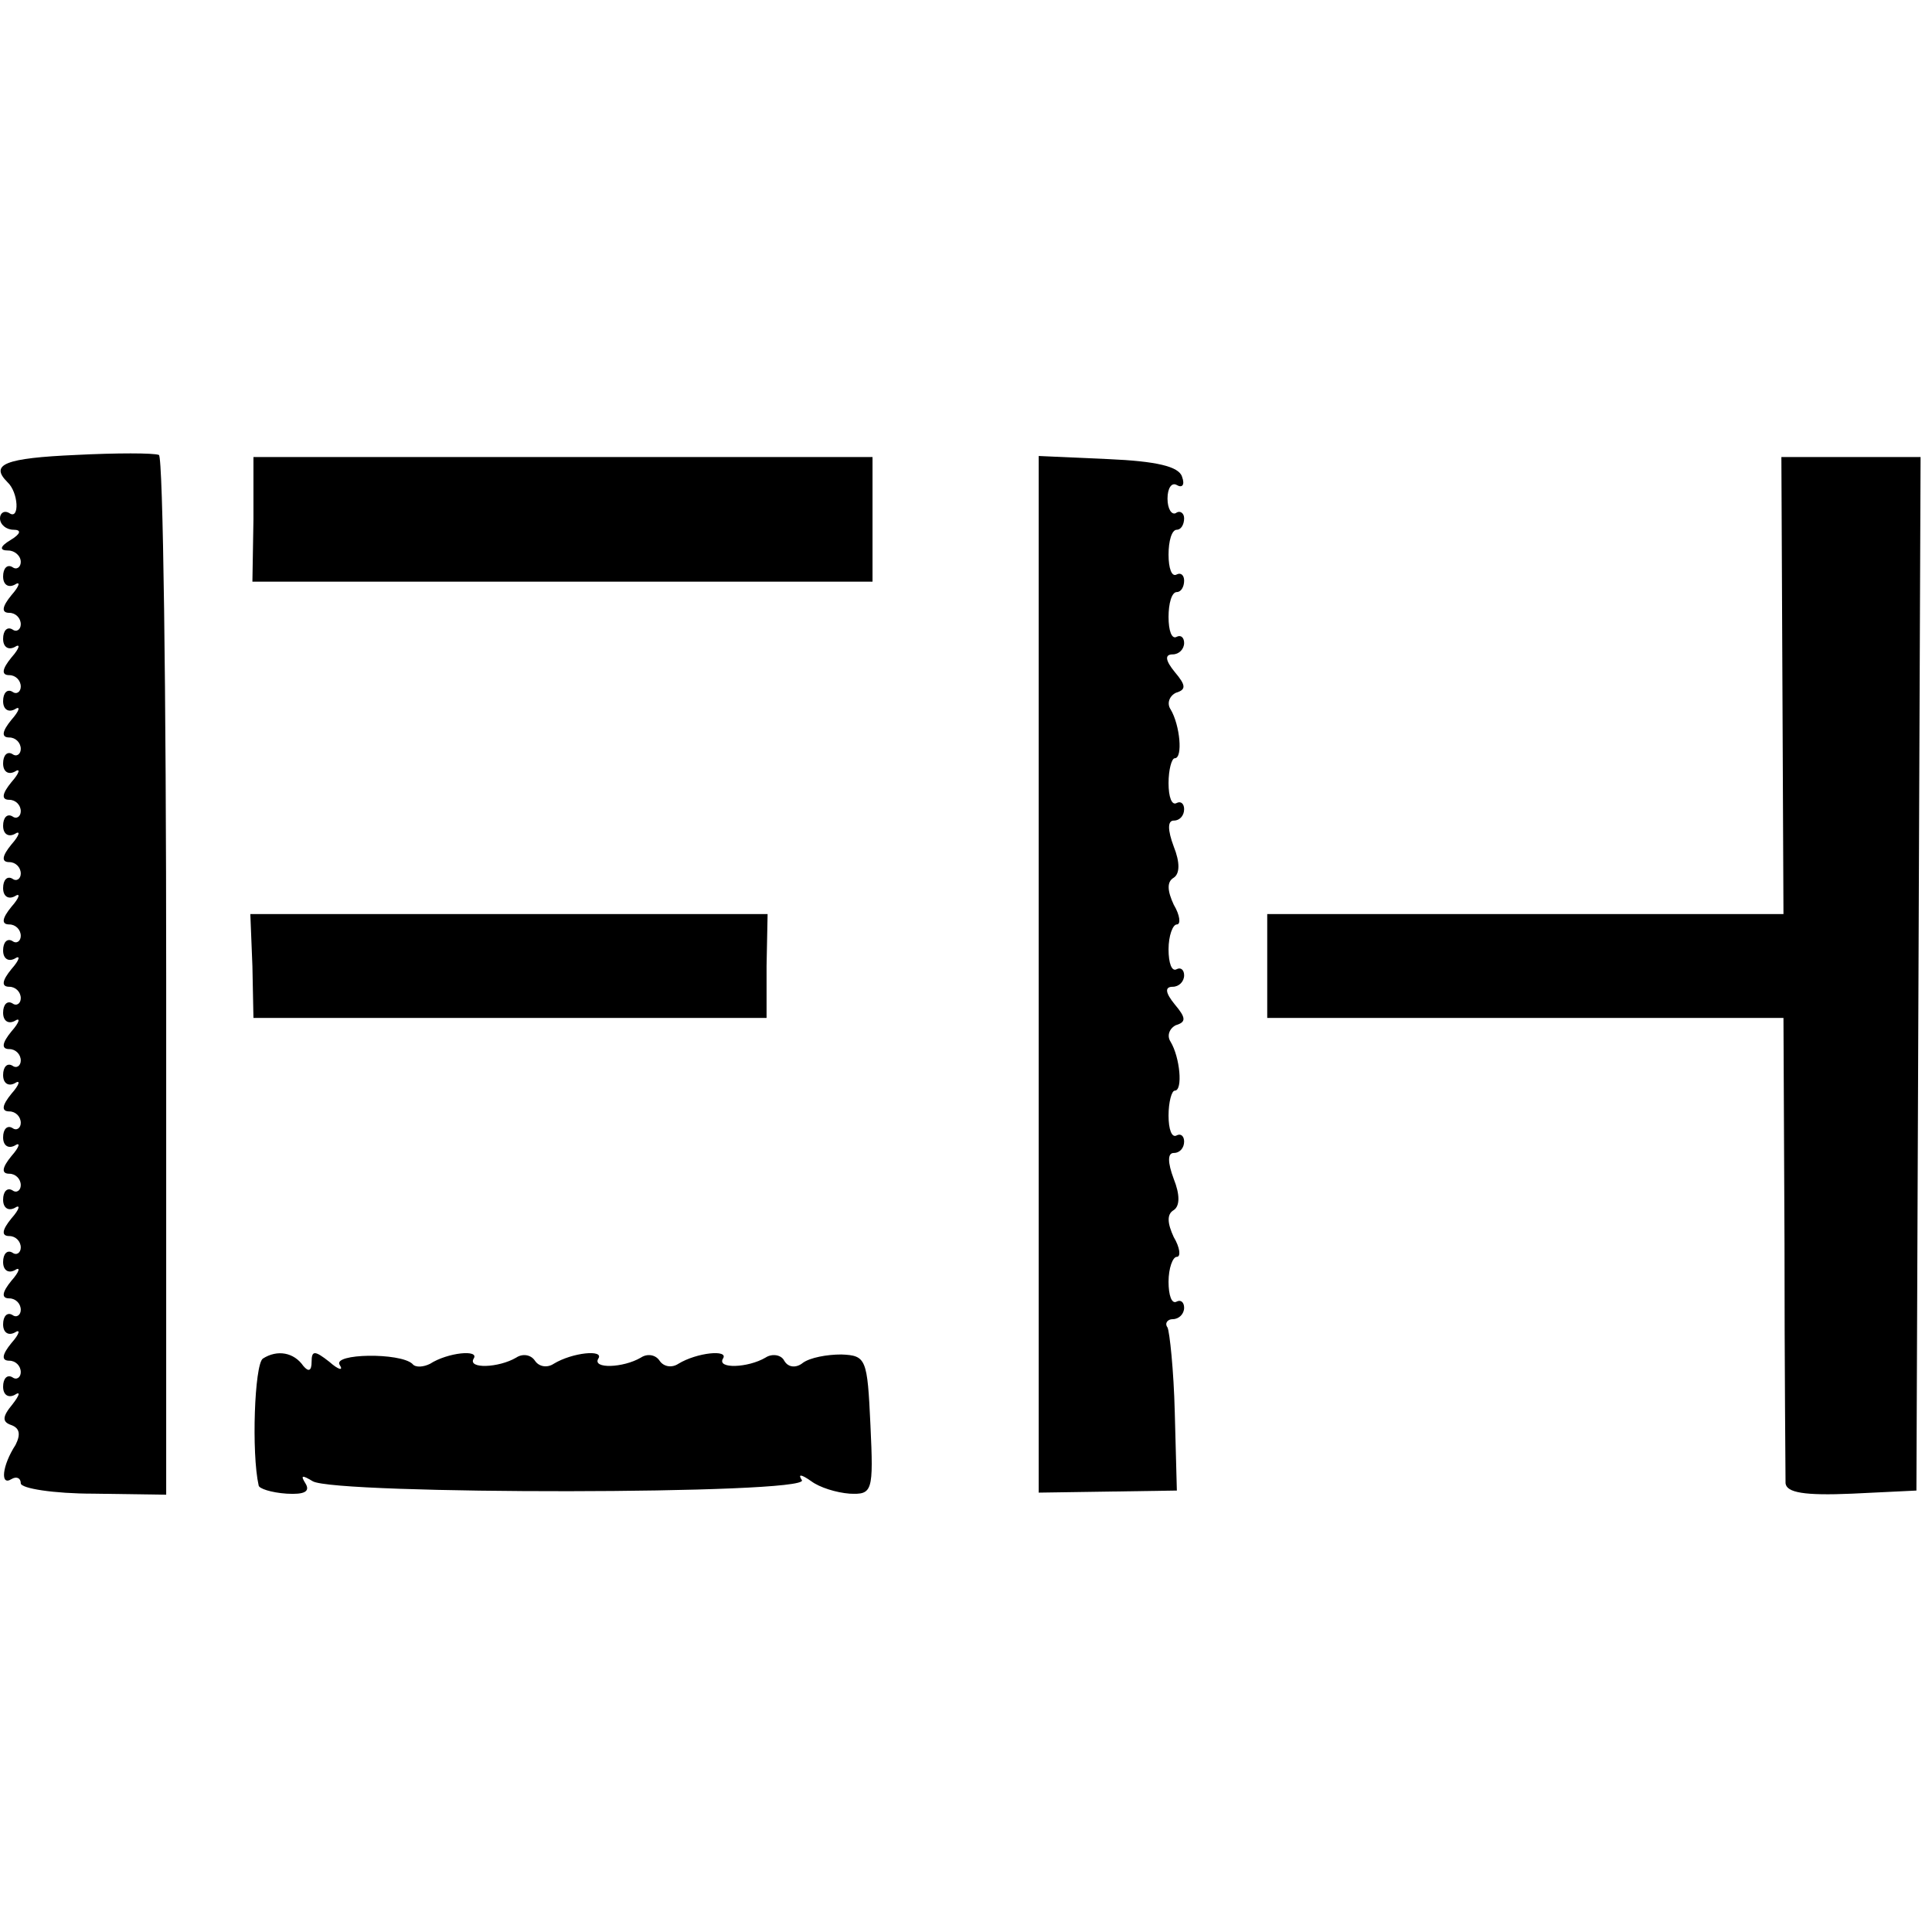
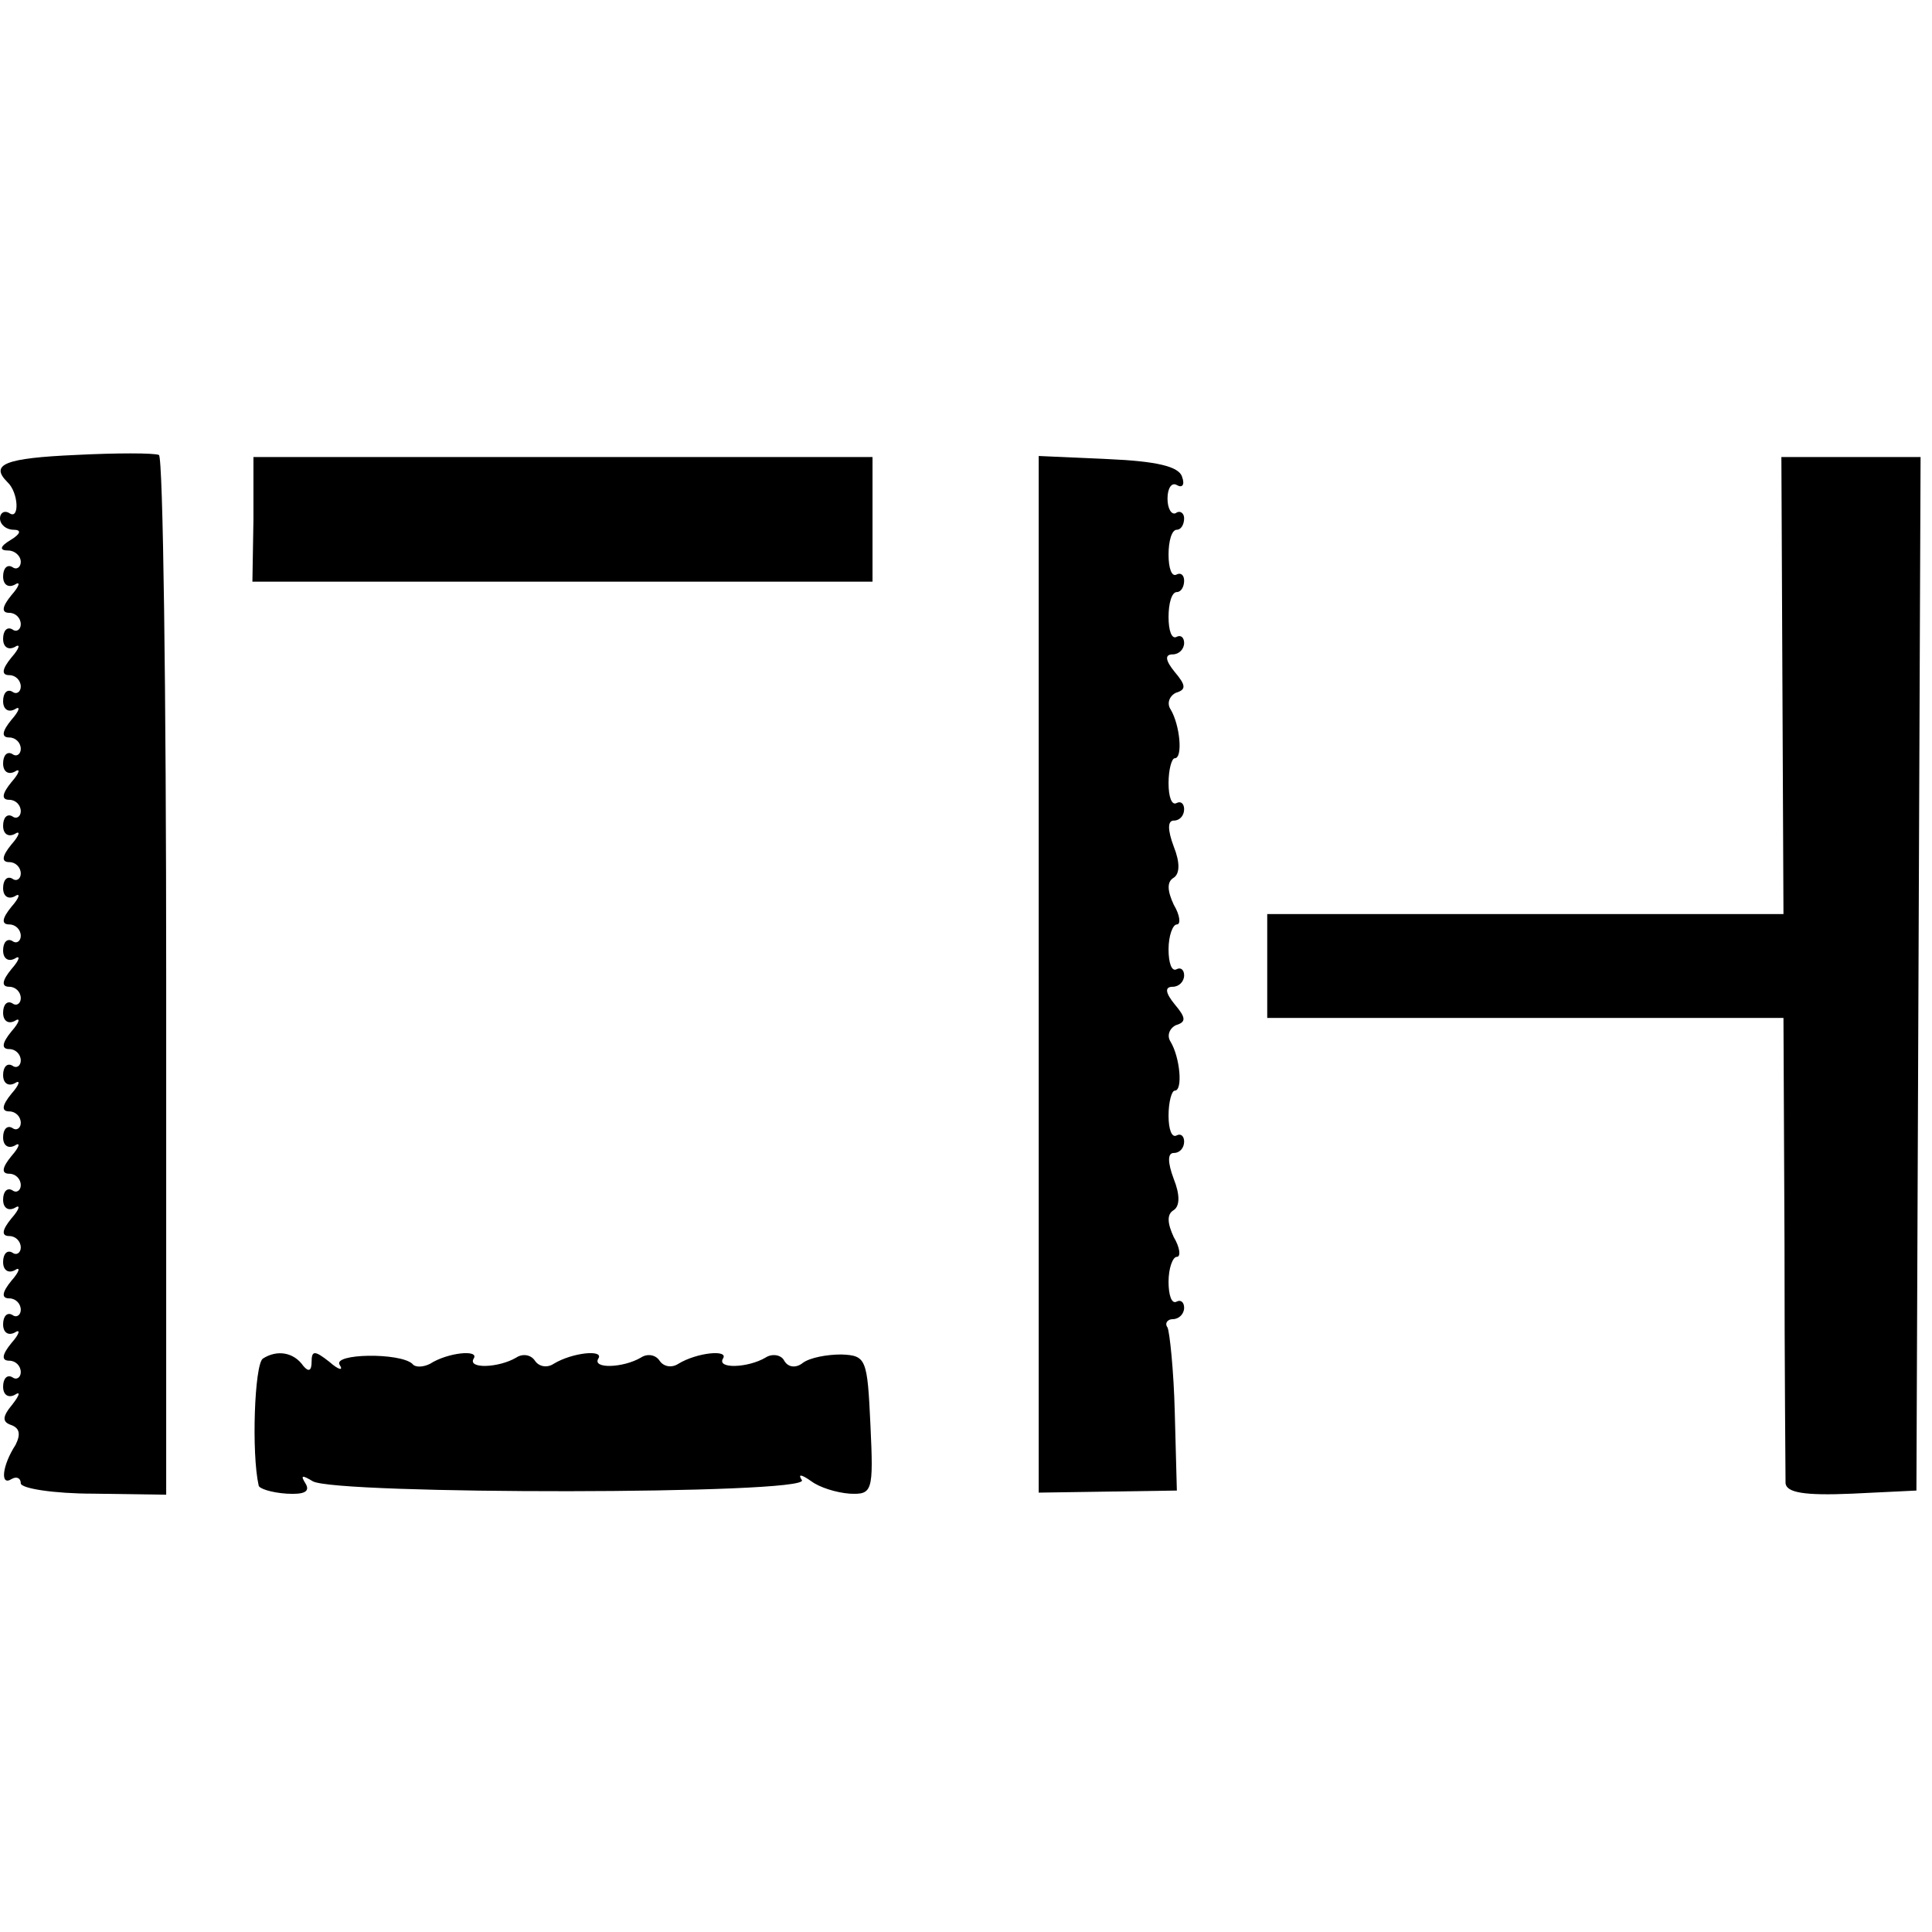
<svg xmlns="http://www.w3.org/2000/svg" version="1.0" width="186pt" height="186pt" viewBox="0 0 186 186" preserveAspectRatio="xMidYMid meet">
  <g transform="translate(0,186) scale(0.1,-0.1)" fill="#000000" stroke="none">
    <path d="M73 1422 c-68 -3 -83 -9 -66 -26 11 -10 12 -37 2 -30 -5 3 -9 0 -9 -5 0 -6 6 -11 13 -11 8 0 7 -4 -3 -10 -10 -6 -11 -10 -2 -10 6 0 12 -5 12 -11 0 -5 -4 -8 -8 -5 -5 3 -9 -1 -9 -9 0 -8 5 -11 11 -8 6 4 5 -1 -3 -10 -9 -11 -10 -17 -2 -17 6 0 11 -5 11 -11 0 -5 -4 -8 -8 -5 -5 3 -9 -1 -9 -9 0 -8 5 -11 11 -8 6 4 5 -1 -3 -10 -9 -11 -10 -17 -2 -17 6 0 11 -5 11 -11 0 -5 -4 -8 -8 -5 -5 3 -9 -1 -9 -9 0 -8 5 -11 11 -8 6 4 5 -1 -3 -10 -9 -11 -10 -17 -2 -17 6 0 11 -5 11 -11 0 -5 -4 -8 -8 -5 -5 3 -9 -1 -9 -9 0 -8 5 -11 11 -8 6 4 5 -1 -3 -10 -9 -11 -10 -17 -2 -17 6 0 11 -5 11 -11 0 -5 -4 -8 -8 -5 -5 3 -9 -1 -9 -9 0 -8 5 -11 11 -8 6 4 5 -1 -3 -10 -9 -11 -10 -17 -2 -17 6 0 11 -5 11 -11 0 -5 -4 -8 -8 -5 -5 3 -9 -1 -9 -9 0 -8 5 -11 11 -8 6 4 5 -1 -3 -10 -9 -11 -10 -17 -2 -17 6 0 11 -5 11 -11 0 -5 -4 -8 -8 -5 -5 3 -9 -1 -9 -9 0 -8 5 -11 11 -8 6 4 5 -1 -3 -10 -9 -11 -10 -17 -2 -17 6 0 11 -5 11 -11 0 -5 -4 -8 -8 -5 -5 3 -9 -1 -9 -9 0 -8 5 -11 11 -8 6 4 5 -1 -3 -10 -9 -11 -10 -17 -2 -17 6 0 11 -5 11 -11 0 -5 -4 -8 -8 -5 -5 3 -9 -1 -9 -9 0 -8 5 -11 11 -8 6 4 5 -1 -3 -10 -9 -11 -10 -17 -2 -17 6 0 11 -5 11 -11 0 -5 -4 -8 -8 -5 -5 3 -9 -1 -9 -9 0 -8 5 -11 11 -8 6 4 5 -1 -3 -10 -9 -11 -10 -17 -2 -17 6 0 11 -5 11 -11 0 -5 -4 -8 -8 -5 -5 3 -9 -1 -9 -9 0 -8 5 -11 11 -8 6 4 5 -1 -3 -10 -9 -11 -10 -17 -2 -17 6 0 11 -5 11 -11 0 -5 -4 -8 -8 -5 -5 3 -9 -1 -9 -9 0 -8 5 -11 11 -8 6 4 5 -1 -3 -10 -9 -11 -10 -17 -2 -17 6 0 11 -5 11 -11 0 -5 -4 -8 -8 -5 -5 3 -9 -1 -9 -9 0 -8 5 -11 11 -8 6 4 5 -1 -3 -10 -9 -11 -10 -17 -2 -17 6 0 11 -5 11 -11 0 -5 -4 -8 -8 -5 -5 3 -9 -1 -9 -9 0 -8 5 -11 11 -8 6 4 5 0 -2 -9 -10 -12 -10 -17 -1 -20 8 -3 9 -9 4 -19 -13 -20 -15 -40 -4 -33 5 3 9 1 9 -4 0 -5 32 -10 70 -10 l70 -1 0 499 c0 274 -3 500 -7 502 -5 2 -41 2 -80 0z" />
    <path d="M244 1360 l-1 -60 299 0 298 0 0 60 0 60 -298 0 -298 0 0 -60z" />
    <path d="M1000 922 l0 -499 67 1 66 1 -2 75 c-1 41 -5 78 -7 82 -3 4 0 8 5 8 6 0 11 5 11 11 0 5 -3 8 -7 6 -5 -3 -8 6 -8 19 0 13 4 24 8 24 4 0 3 9 -3 19 -6 13 -7 22 0 26 6 4 6 15 0 30 -6 16 -6 25 0 25 6 0 10 5 10 11 0 5 -3 8 -7 6 -5 -3 -8 6 -8 19 0 13 3 24 6 24 8 0 5 32 -4 47 -4 6 -1 13 5 16 10 3 10 7 -1 20 -9 11 -10 17 -2 17 6 0 11 5 11 11 0 5 -3 8 -7 6 -5 -3 -8 6 -8 19 0 13 4 24 8 24 4 0 3 9 -3 19 -6 13 -7 22 0 26 6 4 6 15 0 30 -6 16 -6 25 0 25 6 0 10 5 10 11 0 5 -3 8 -7 6 -5 -3 -8 6 -8 19 0 13 3 24 6 24 8 0 5 32 -4 47 -4 6 -1 13 5 16 10 3 10 7 -1 20 -9 11 -10 17 -2 17 6 0 11 5 11 11 0 5 -3 8 -7 6 -5 -3 -8 6 -8 19 0 13 3 24 8 24 4 0 7 5 7 11 0 5 -3 8 -7 6 -5 -3 -8 6 -8 19 0 13 3 24 8 24 4 0 7 5 7 11 0 5 -4 8 -8 5 -4 -2 -8 4 -8 14 0 10 4 16 9 13 5 -3 8 0 5 8 -3 10 -25 15 -71 17 l-67 3 0 -499z" />
    <path d="M1716 1200 l1 -220 -248 0 -249 0 0 -50 0 -50 249 0 248 0 1 -217 c0 -120 1 -224 1 -231 1 -9 18 -12 64 -10 l62 3 2 498 2 497 -67 0 -67 0 1 -220z" />
-     <path d="M243 930 l1 -50 247 0 247 0 0 50 1 50 -249 0 -249 0 2 -50z" />
    <path d="M253 552 c-8 -6 -11 -91 -4 -122 0 -3 12 -7 27 -8 17 -1 23 2 18 10 -5 8 -3 8 7 2 21 -13 479 -13 471 1 -4 6 -1 6 9 -1 8 -6 24 -11 37 -12 22 -1 23 2 20 66 -3 64 -4 67 -28 68 -14 0 -30 -3 -37 -8 -6 -5 -14 -5 -18 2 -3 6 -12 7 -18 3 -17 -10 -47 -11 -41 -1 6 9 -25 6 -43 -5 -6 -4 -14 -3 -18 3 -4 6 -12 7 -18 3 -17 -10 -47 -11 -41 -1 6 9 -25 6 -43 -5 -6 -4 -14 -3 -18 3 -4 6 -12 7 -18 3 -17 -10 -47 -11 -41 -1 6 9 -25 6 -42 -5 -6 -3 -14 -4 -17 0 -12 11 -77 10 -70 -1 4 -6 -1 -5 -10 3 -14 11 -17 11 -17 0 0 -9 -3 -10 -8 -4 -9 13 -25 16 -39 7z" />
  </g>
</svg>